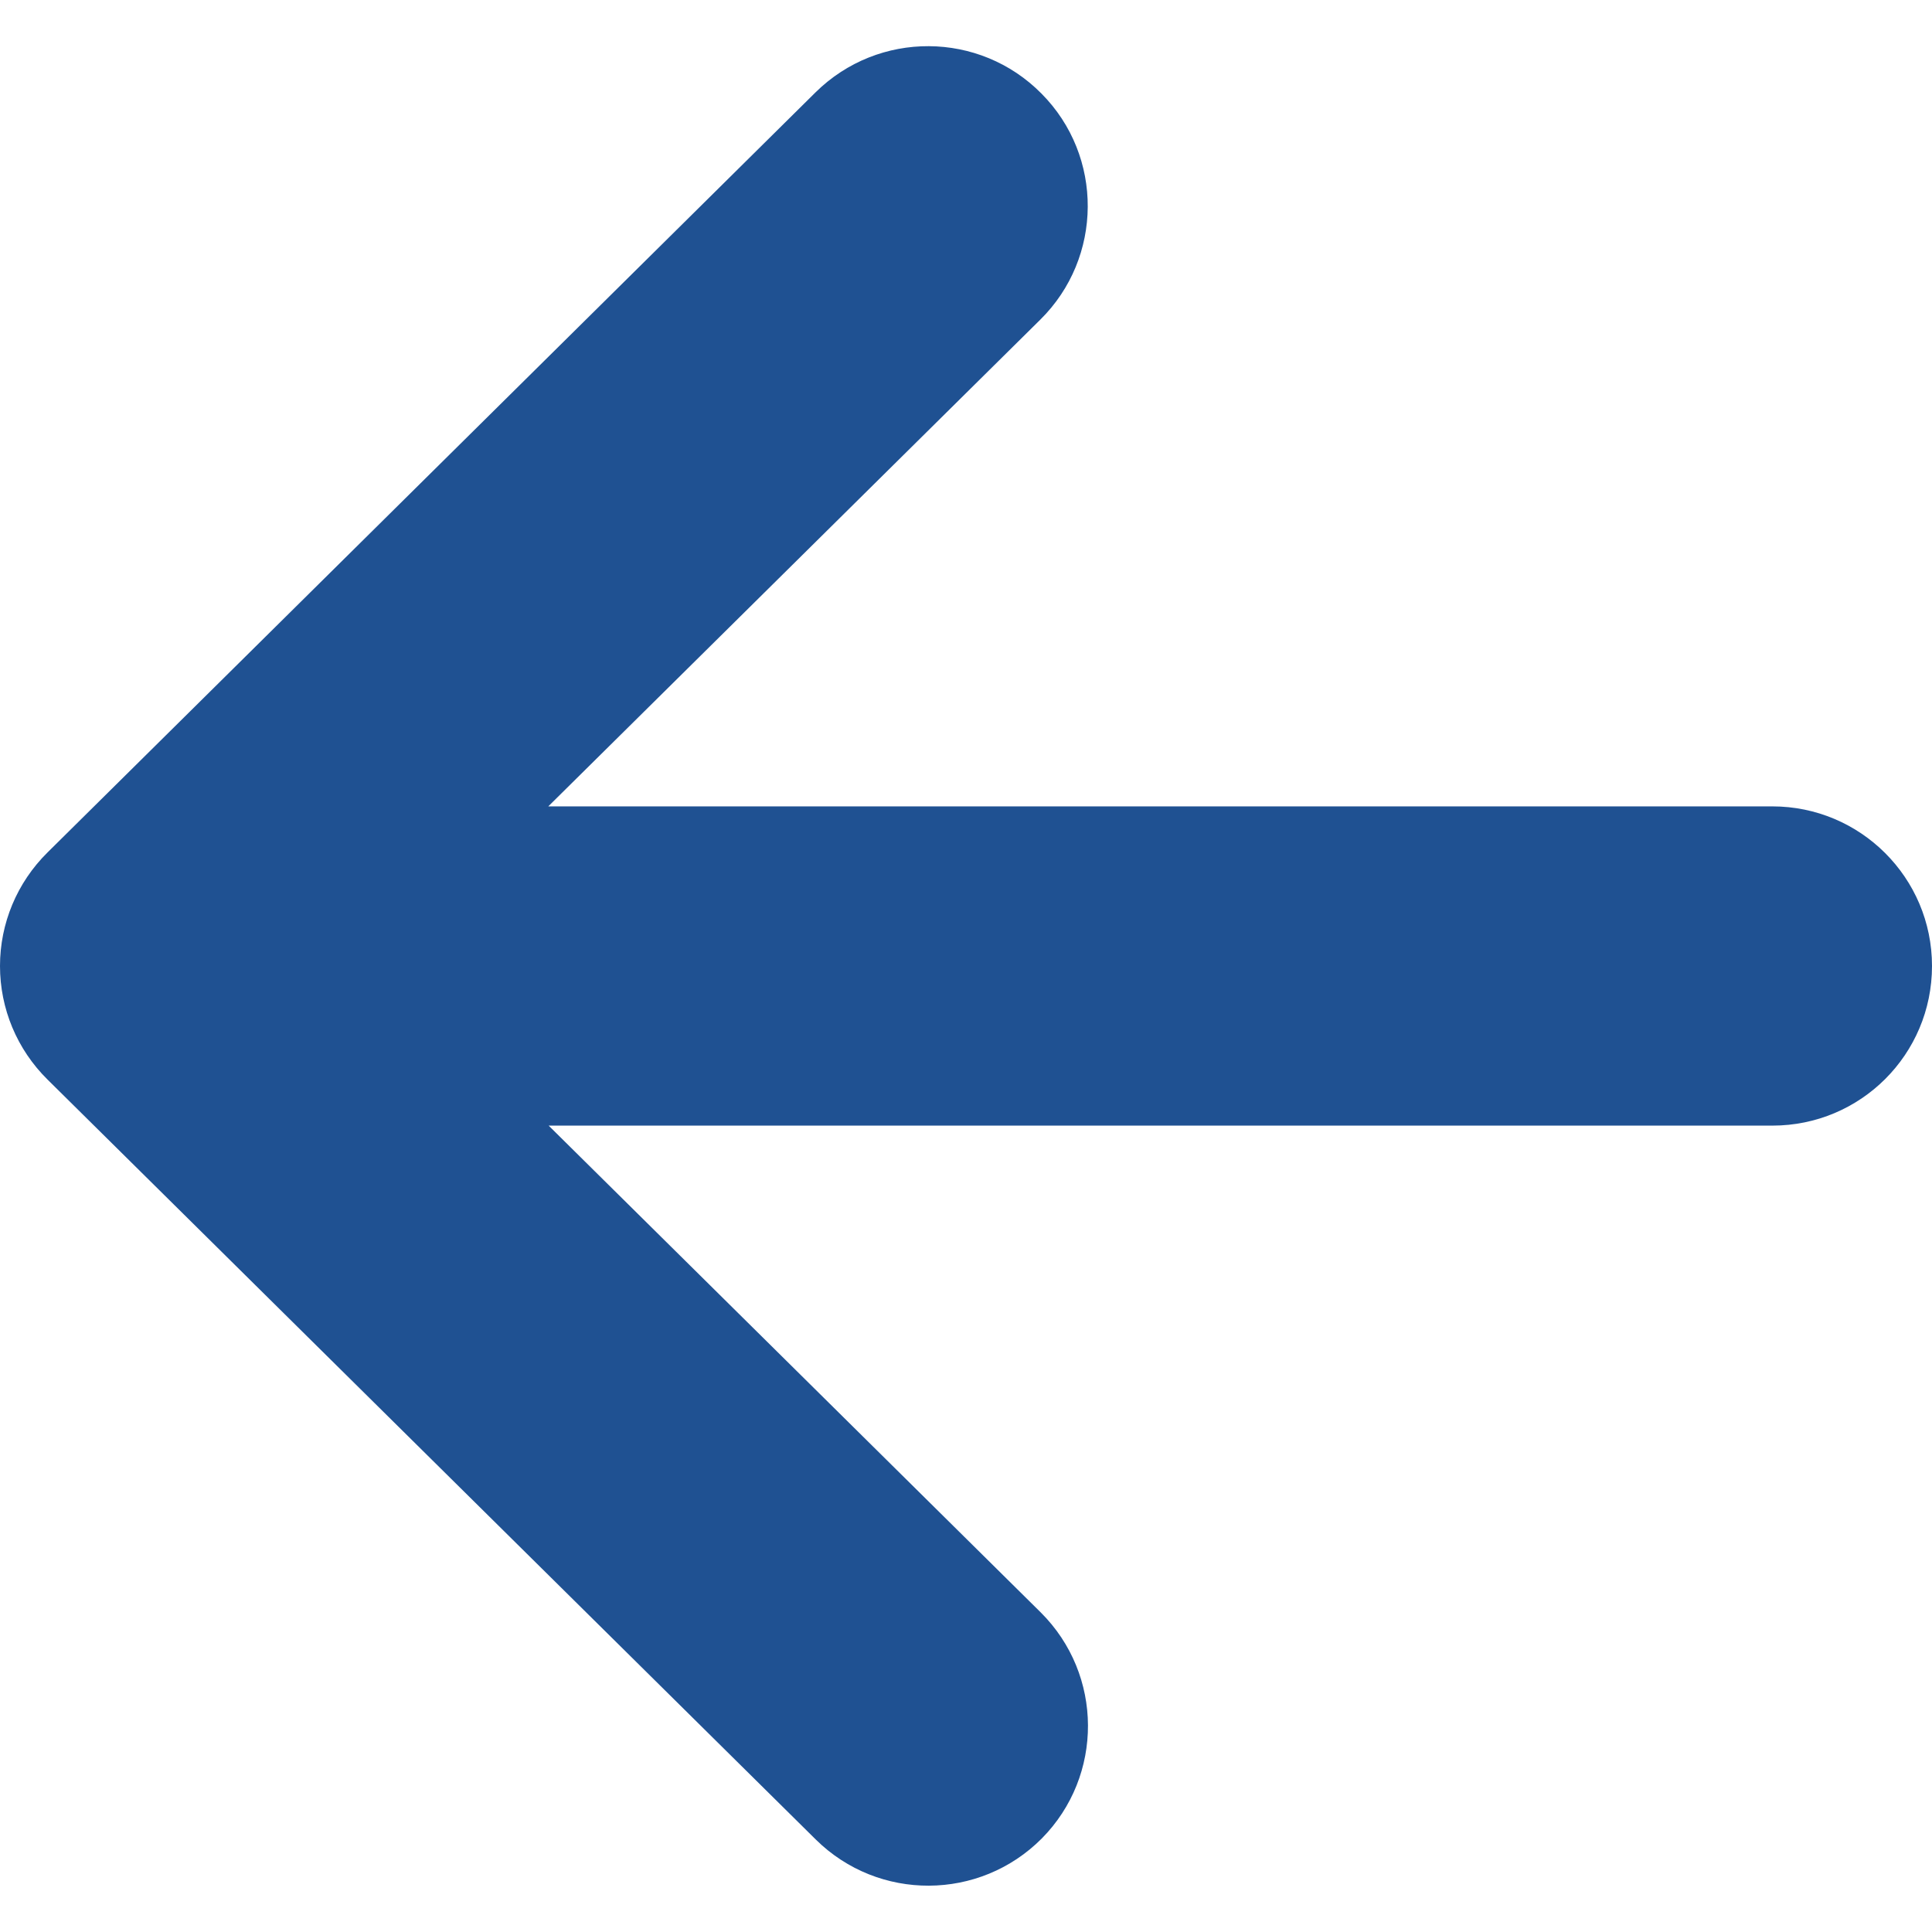
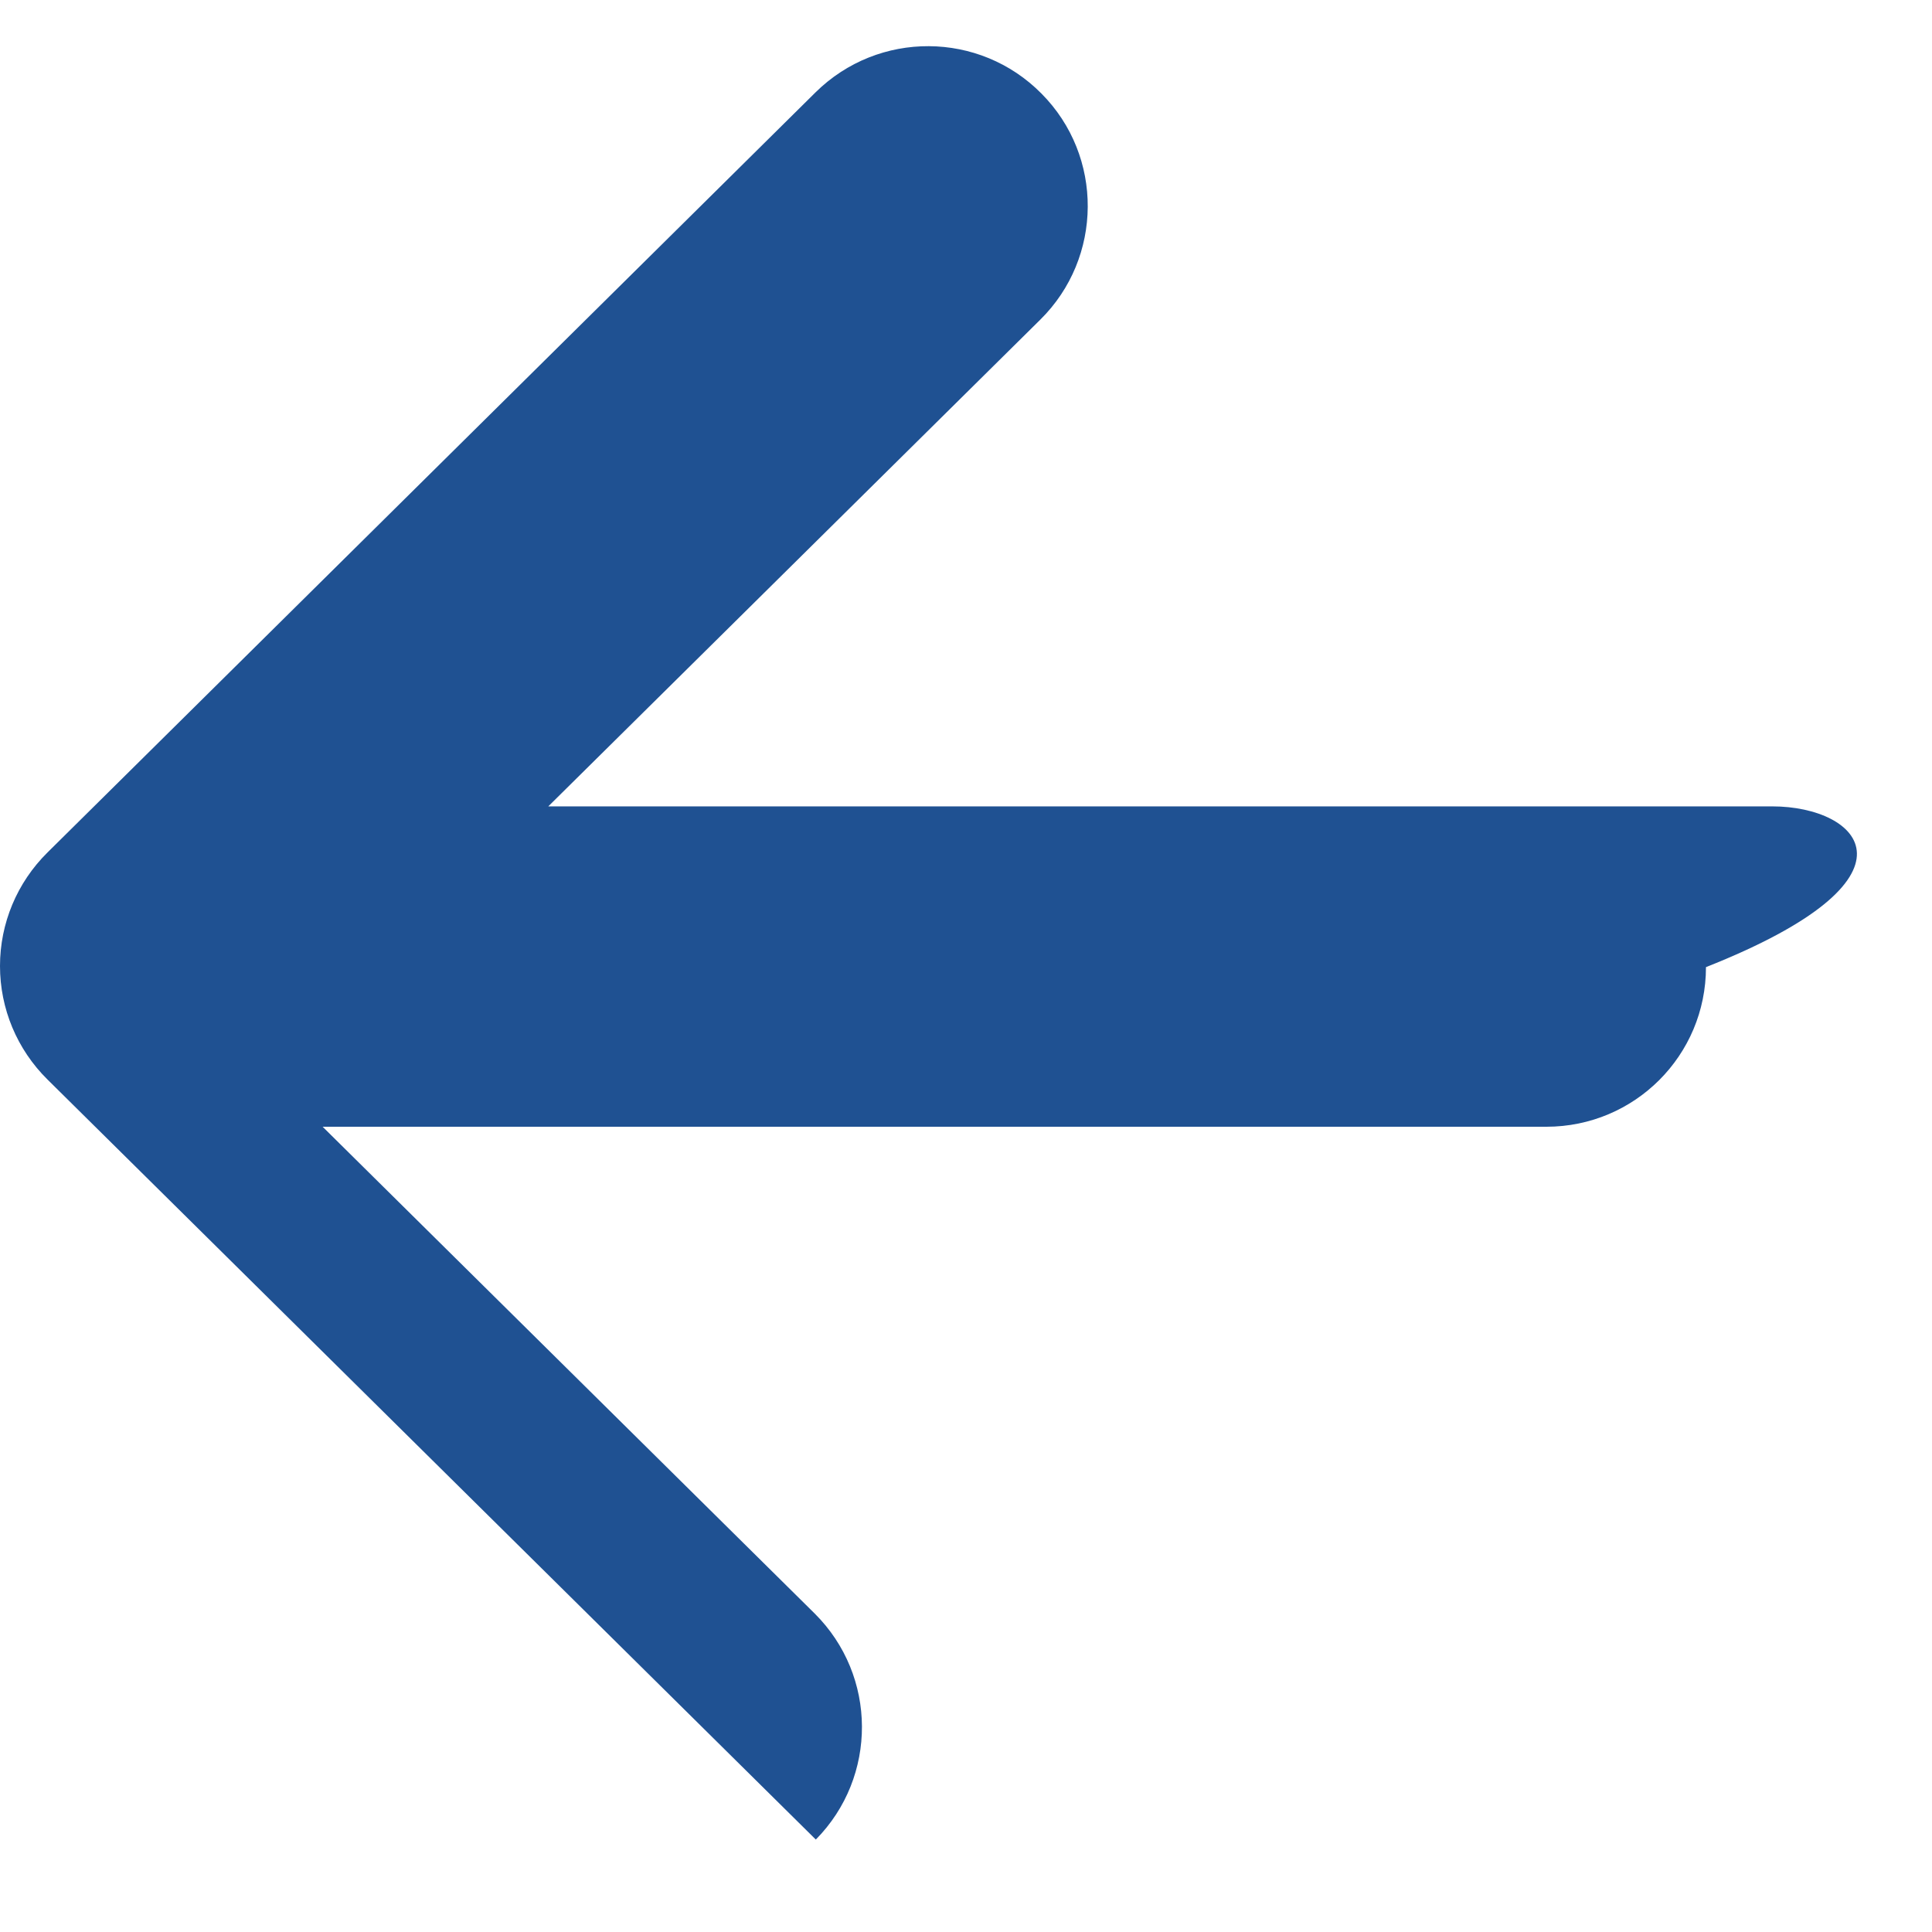
<svg xmlns="http://www.w3.org/2000/svg" version="1.1" id="_x32_" x="0px" y="0px" viewBox="0 0 512 512" style="enable-background:new 0 0 512 512;" xml:space="preserve">
  <style type="text/css">
	.st0{fill:#1F5192;}
</style>
  <g>
-     <path class="st0" d="M469.7,213.7H145.3L275.7,84.7c16.6-16.4,16.8-43.3,0.3-59.9c-16.4-16.6-43.2-16.8-59.9-0.3L12.6,225.9   C4.5,233.9,0,244.7,0,256c0,11.3,4.5,22.1,12.6,30.1l203.6,201.4c16.6,16.4,43.4,16.3,59.9-0.3c16.4-16.6,16.3-43.4-0.3-59.9   l-130.4-129h324.3c23.4,0,42.3-18.9,42.3-42.3C512,232.6,493,213.7,469.7,213.7z" />
+     <path class="st0" d="M469.7,213.7H145.3L275.7,84.7c16.6-16.4,16.8-43.3,0.3-59.9c-16.4-16.6-43.2-16.8-59.9-0.3L12.6,225.9   C4.5,233.9,0,244.7,0,256c0,11.3,4.5,22.1,12.6,30.1l203.6,201.4c16.4-16.6,16.3-43.4-0.3-59.9   l-130.4-129h324.3c23.4,0,42.3-18.9,42.3-42.3C512,232.6,493,213.7,469.7,213.7z" />
  </g>
</svg>